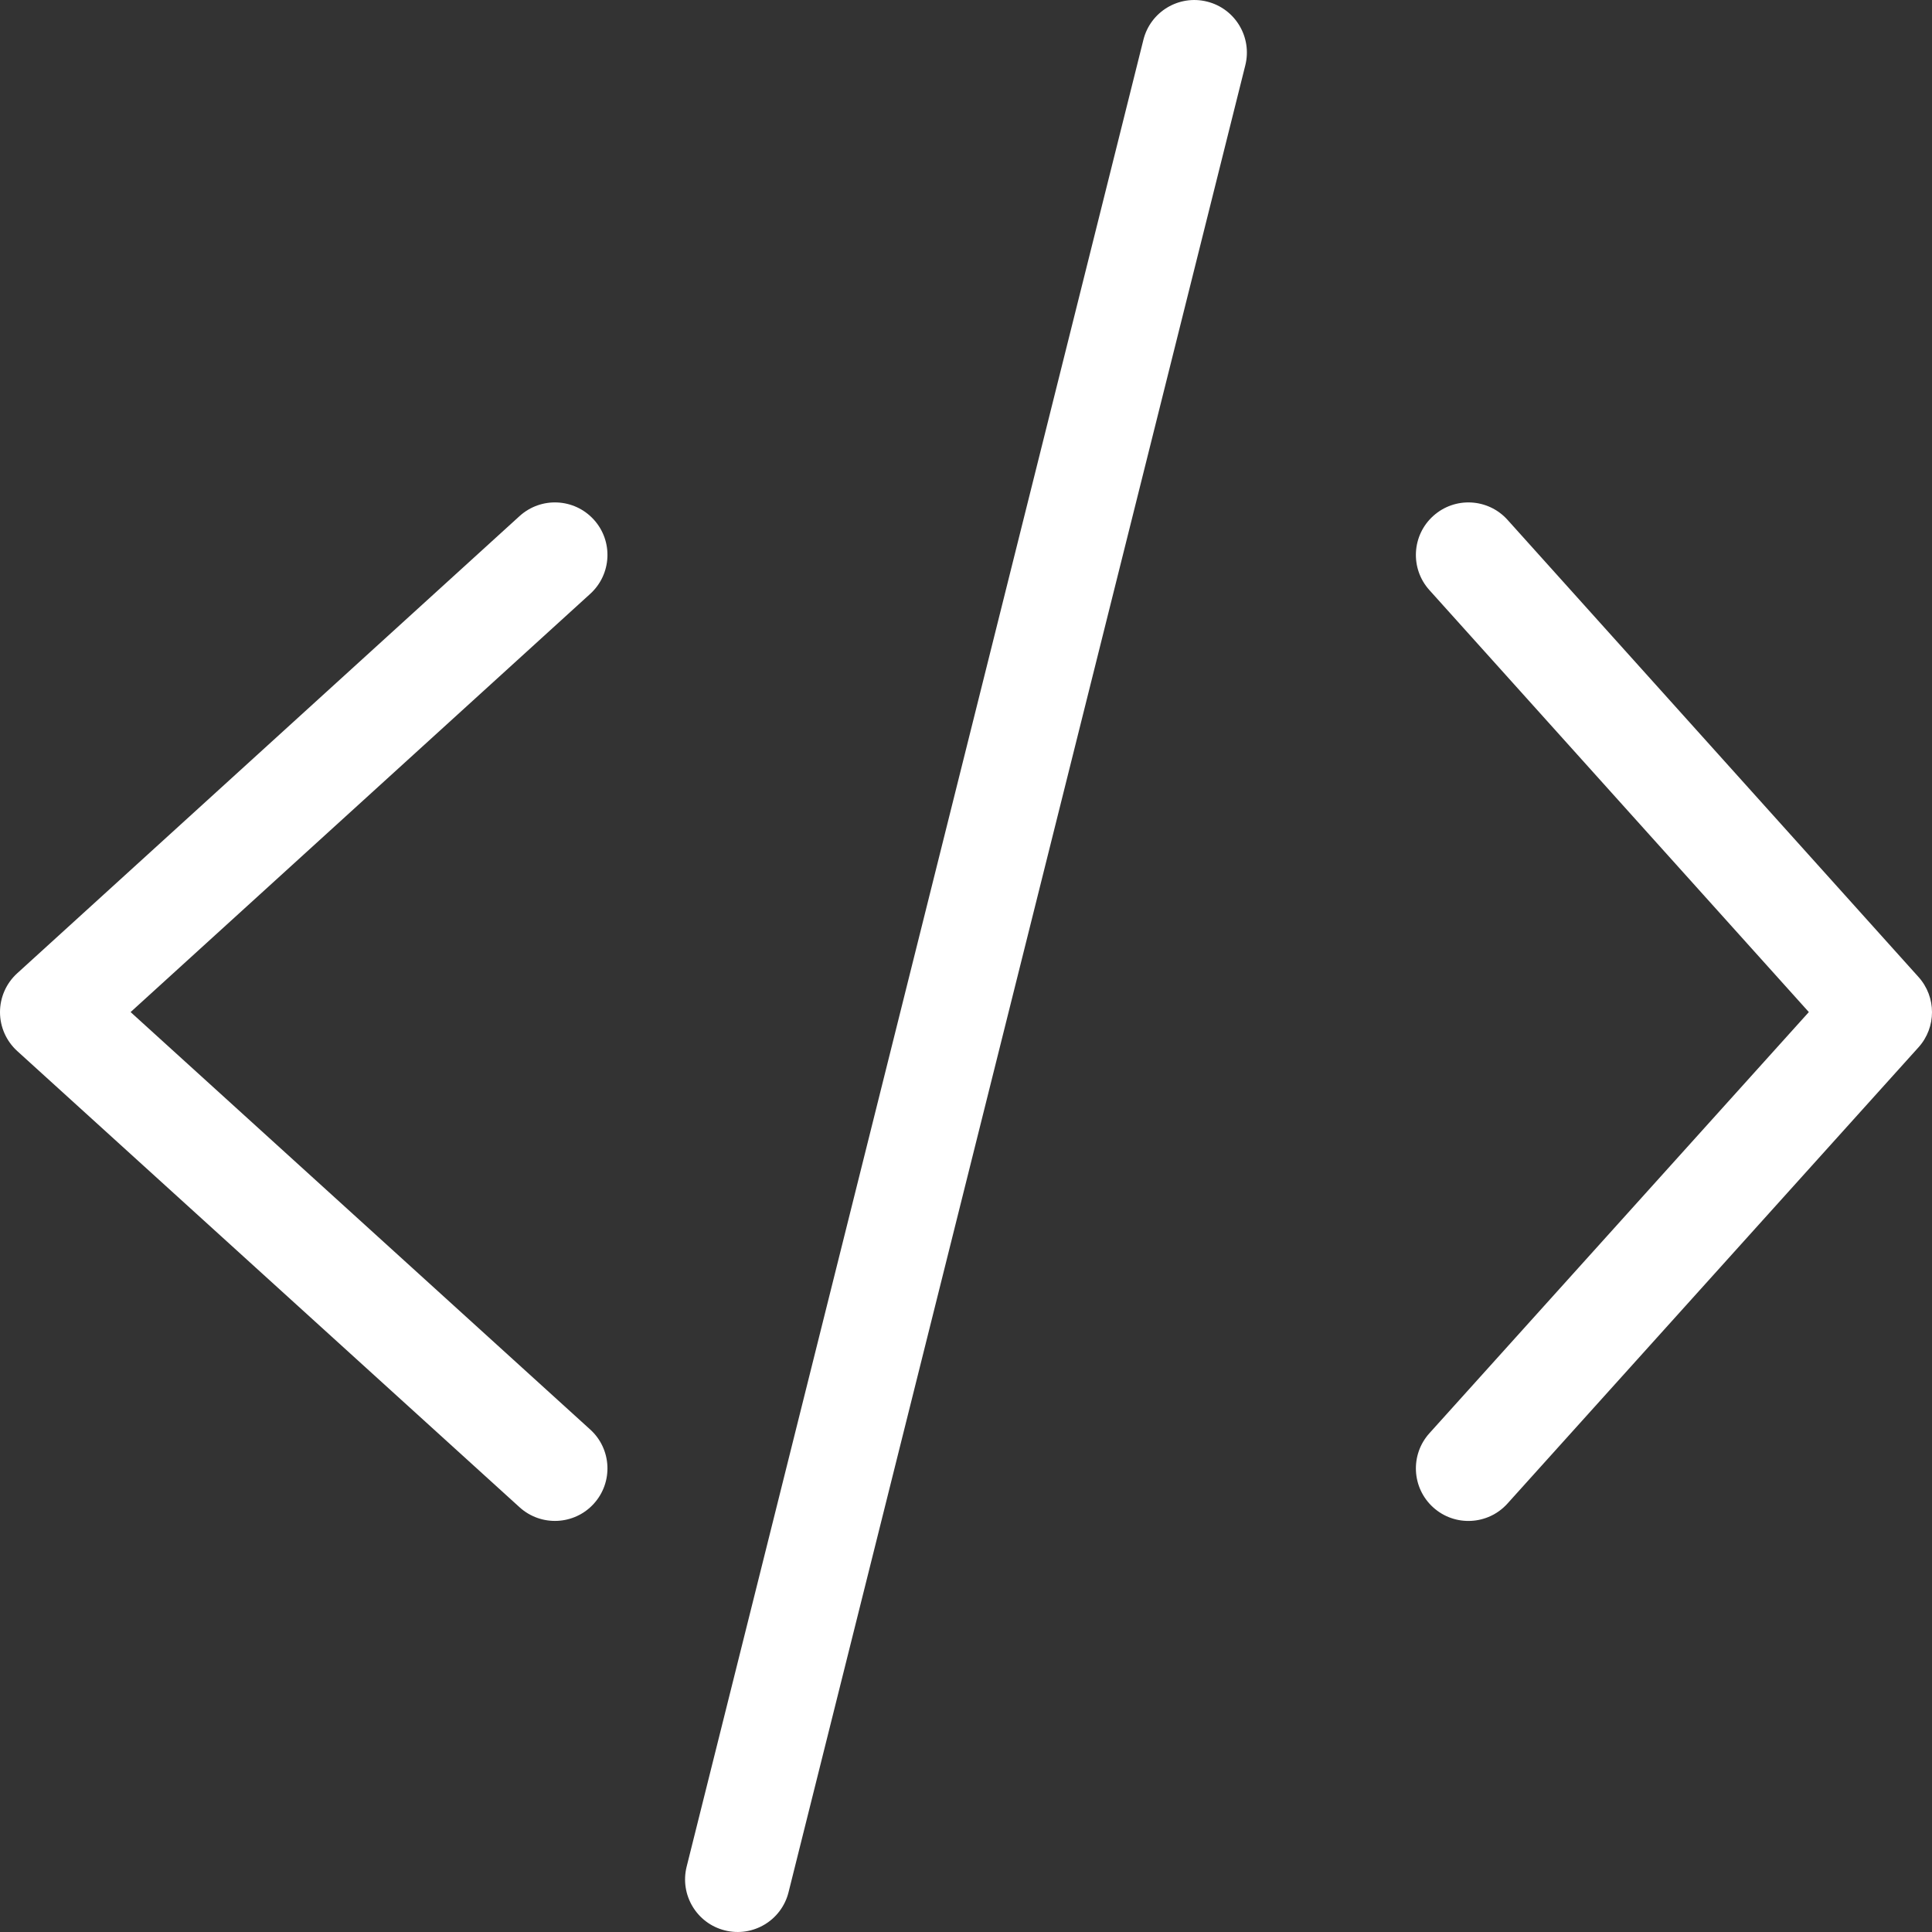
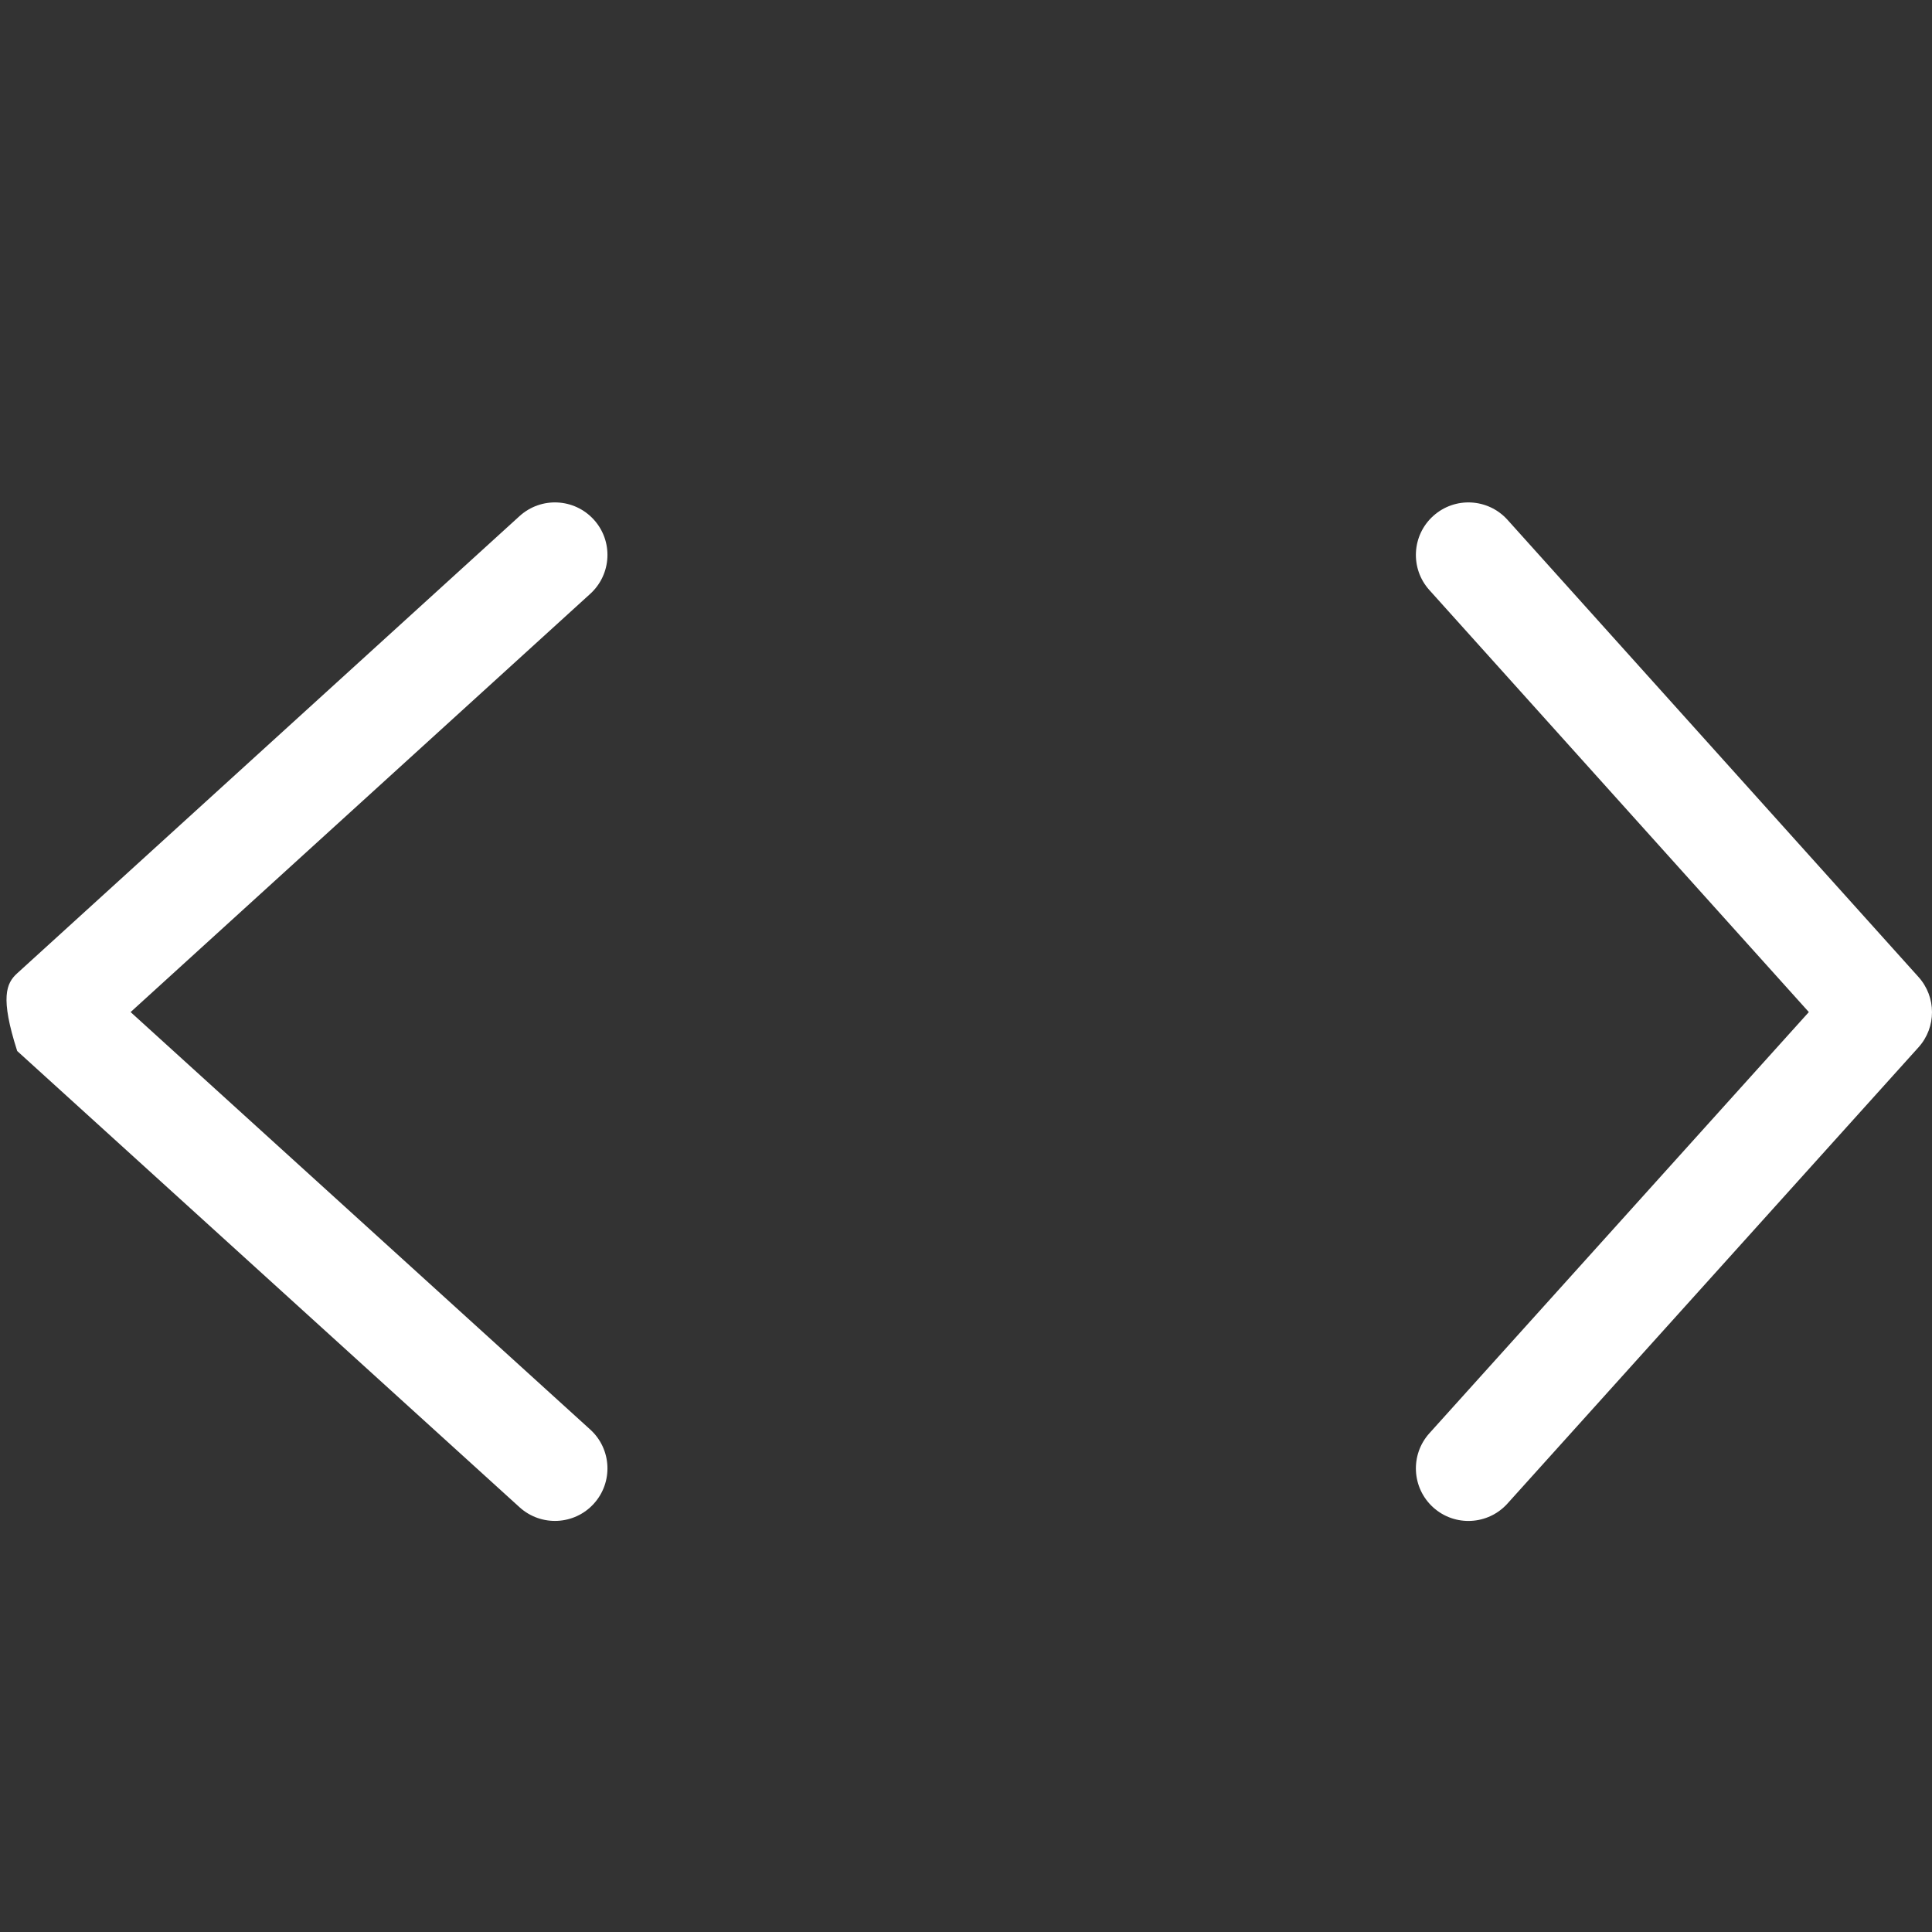
<svg xmlns="http://www.w3.org/2000/svg" width="40" height="40" viewBox="0 0 40 40" fill="none">
  <rect x="0" y="0" width="40" height="40" fill="#333333" stroke="none" />
-   <path fill-rule="evenodd" clip-rule="evenodd" d="M24.991 0.033C25.574 0.178 25.928 0.769 25.783 1.351L16.326 39.176C16.181 39.759 15.59 40.113 15.008 39.967C14.425 39.822 14.071 39.231 14.216 38.648L23.673 0.824C23.818 0.241 24.409 -0.113 24.991 0.033Z" fill="white" />
-   <path fill-rule="evenodd" clip-rule="evenodd" d="M12.294 10.758C12.698 11.202 12.665 11.889 12.221 12.294L2.704 20.954L12.22 29.597C12.665 30 12.698 30.688 12.294 31.133C11.891 31.577 11.203 31.61 10.758 31.207L0.356 21.76C0.13 21.554 0 21.262 1.34387e-07 20.956C-0 20.649 0.129 20.357 0.356 20.151L10.757 10.685C11.202 10.281 11.889 10.313 12.294 10.758Z" fill="white" />
+   <path fill-rule="evenodd" clip-rule="evenodd" d="M12.294 10.758C12.698 11.202 12.665 11.889 12.221 12.294L2.704 20.954L12.22 29.597C12.665 30 12.698 30.688 12.294 31.133C11.891 31.577 11.203 31.61 10.758 31.207L0.356 21.76C-0 20.649 0.129 20.357 0.356 20.151L10.757 10.685C11.202 10.281 11.889 10.313 12.294 10.758Z" fill="white" />
  <path fill-rule="evenodd" clip-rule="evenodd" d="M29.675 10.681C30.122 10.279 30.809 10.316 31.211 10.762L39.721 20.228C40.093 20.642 40.093 21.27 39.721 21.683L31.21 31.13C30.808 31.576 30.12 31.612 29.674 31.21C29.228 30.808 29.192 30.12 29.594 29.674L37.45 20.954L29.593 12.216C29.192 11.77 29.228 11.082 29.675 10.681Z" fill="white" />
</svg>